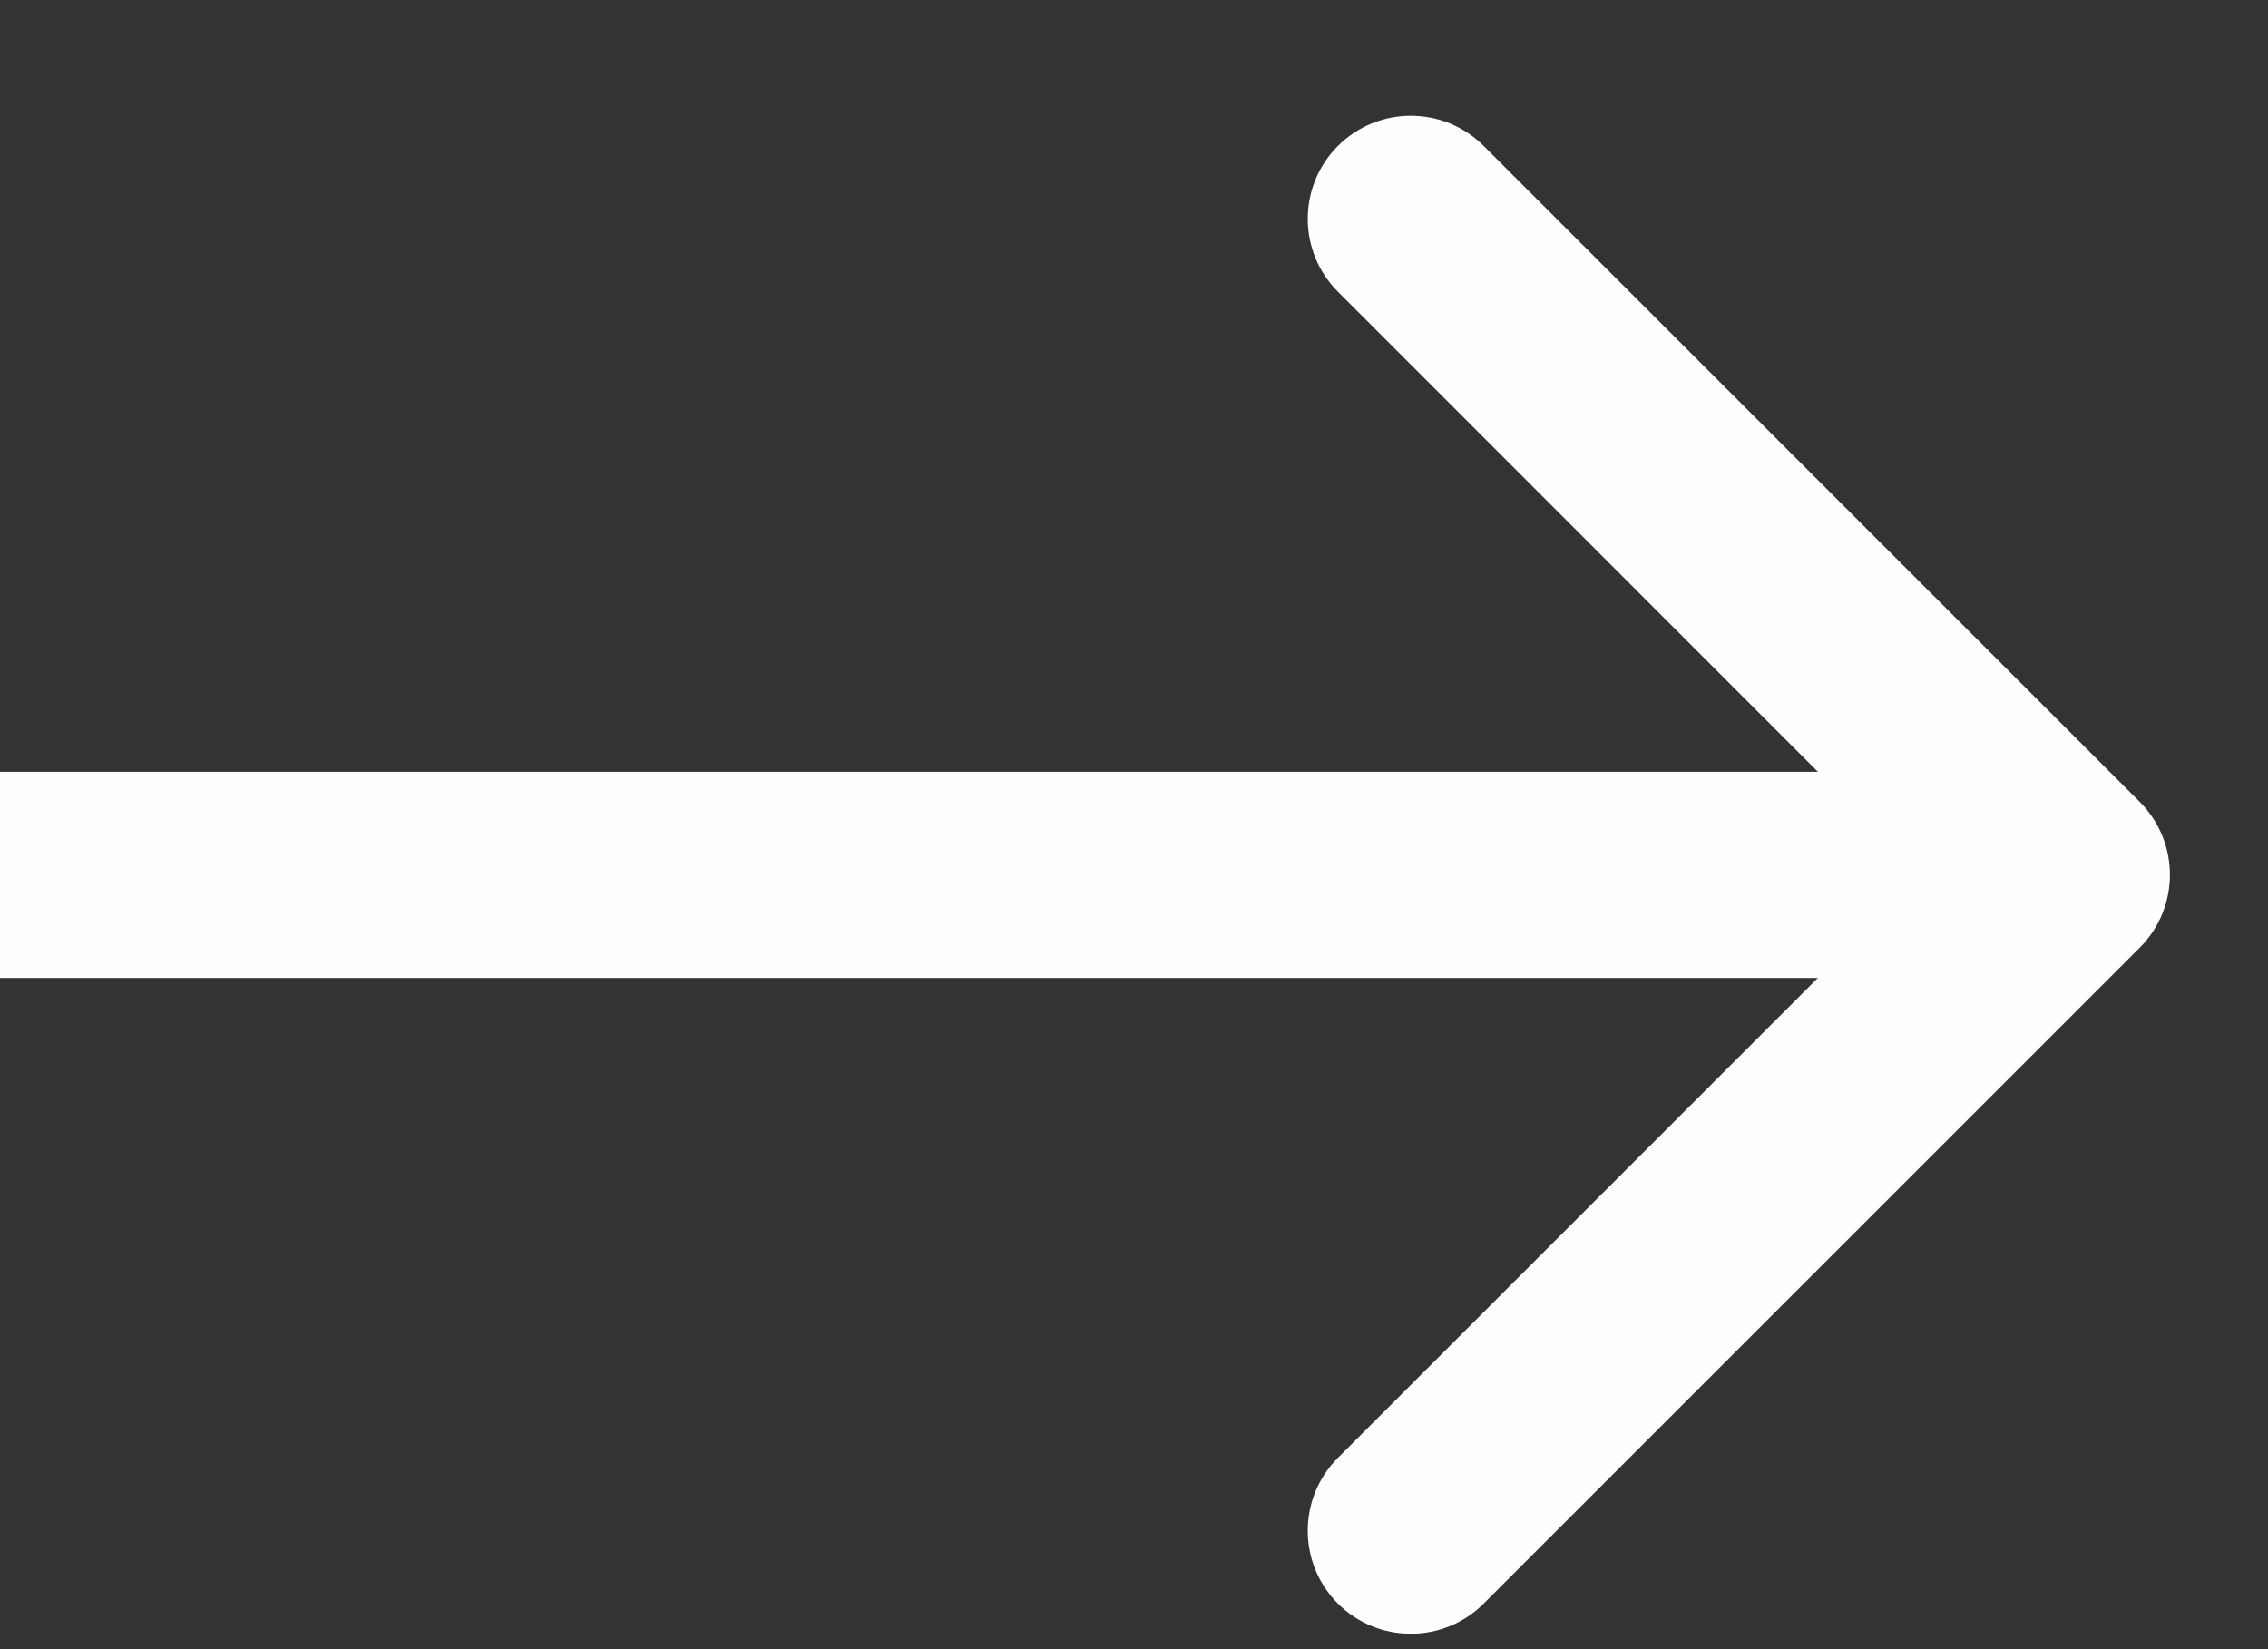
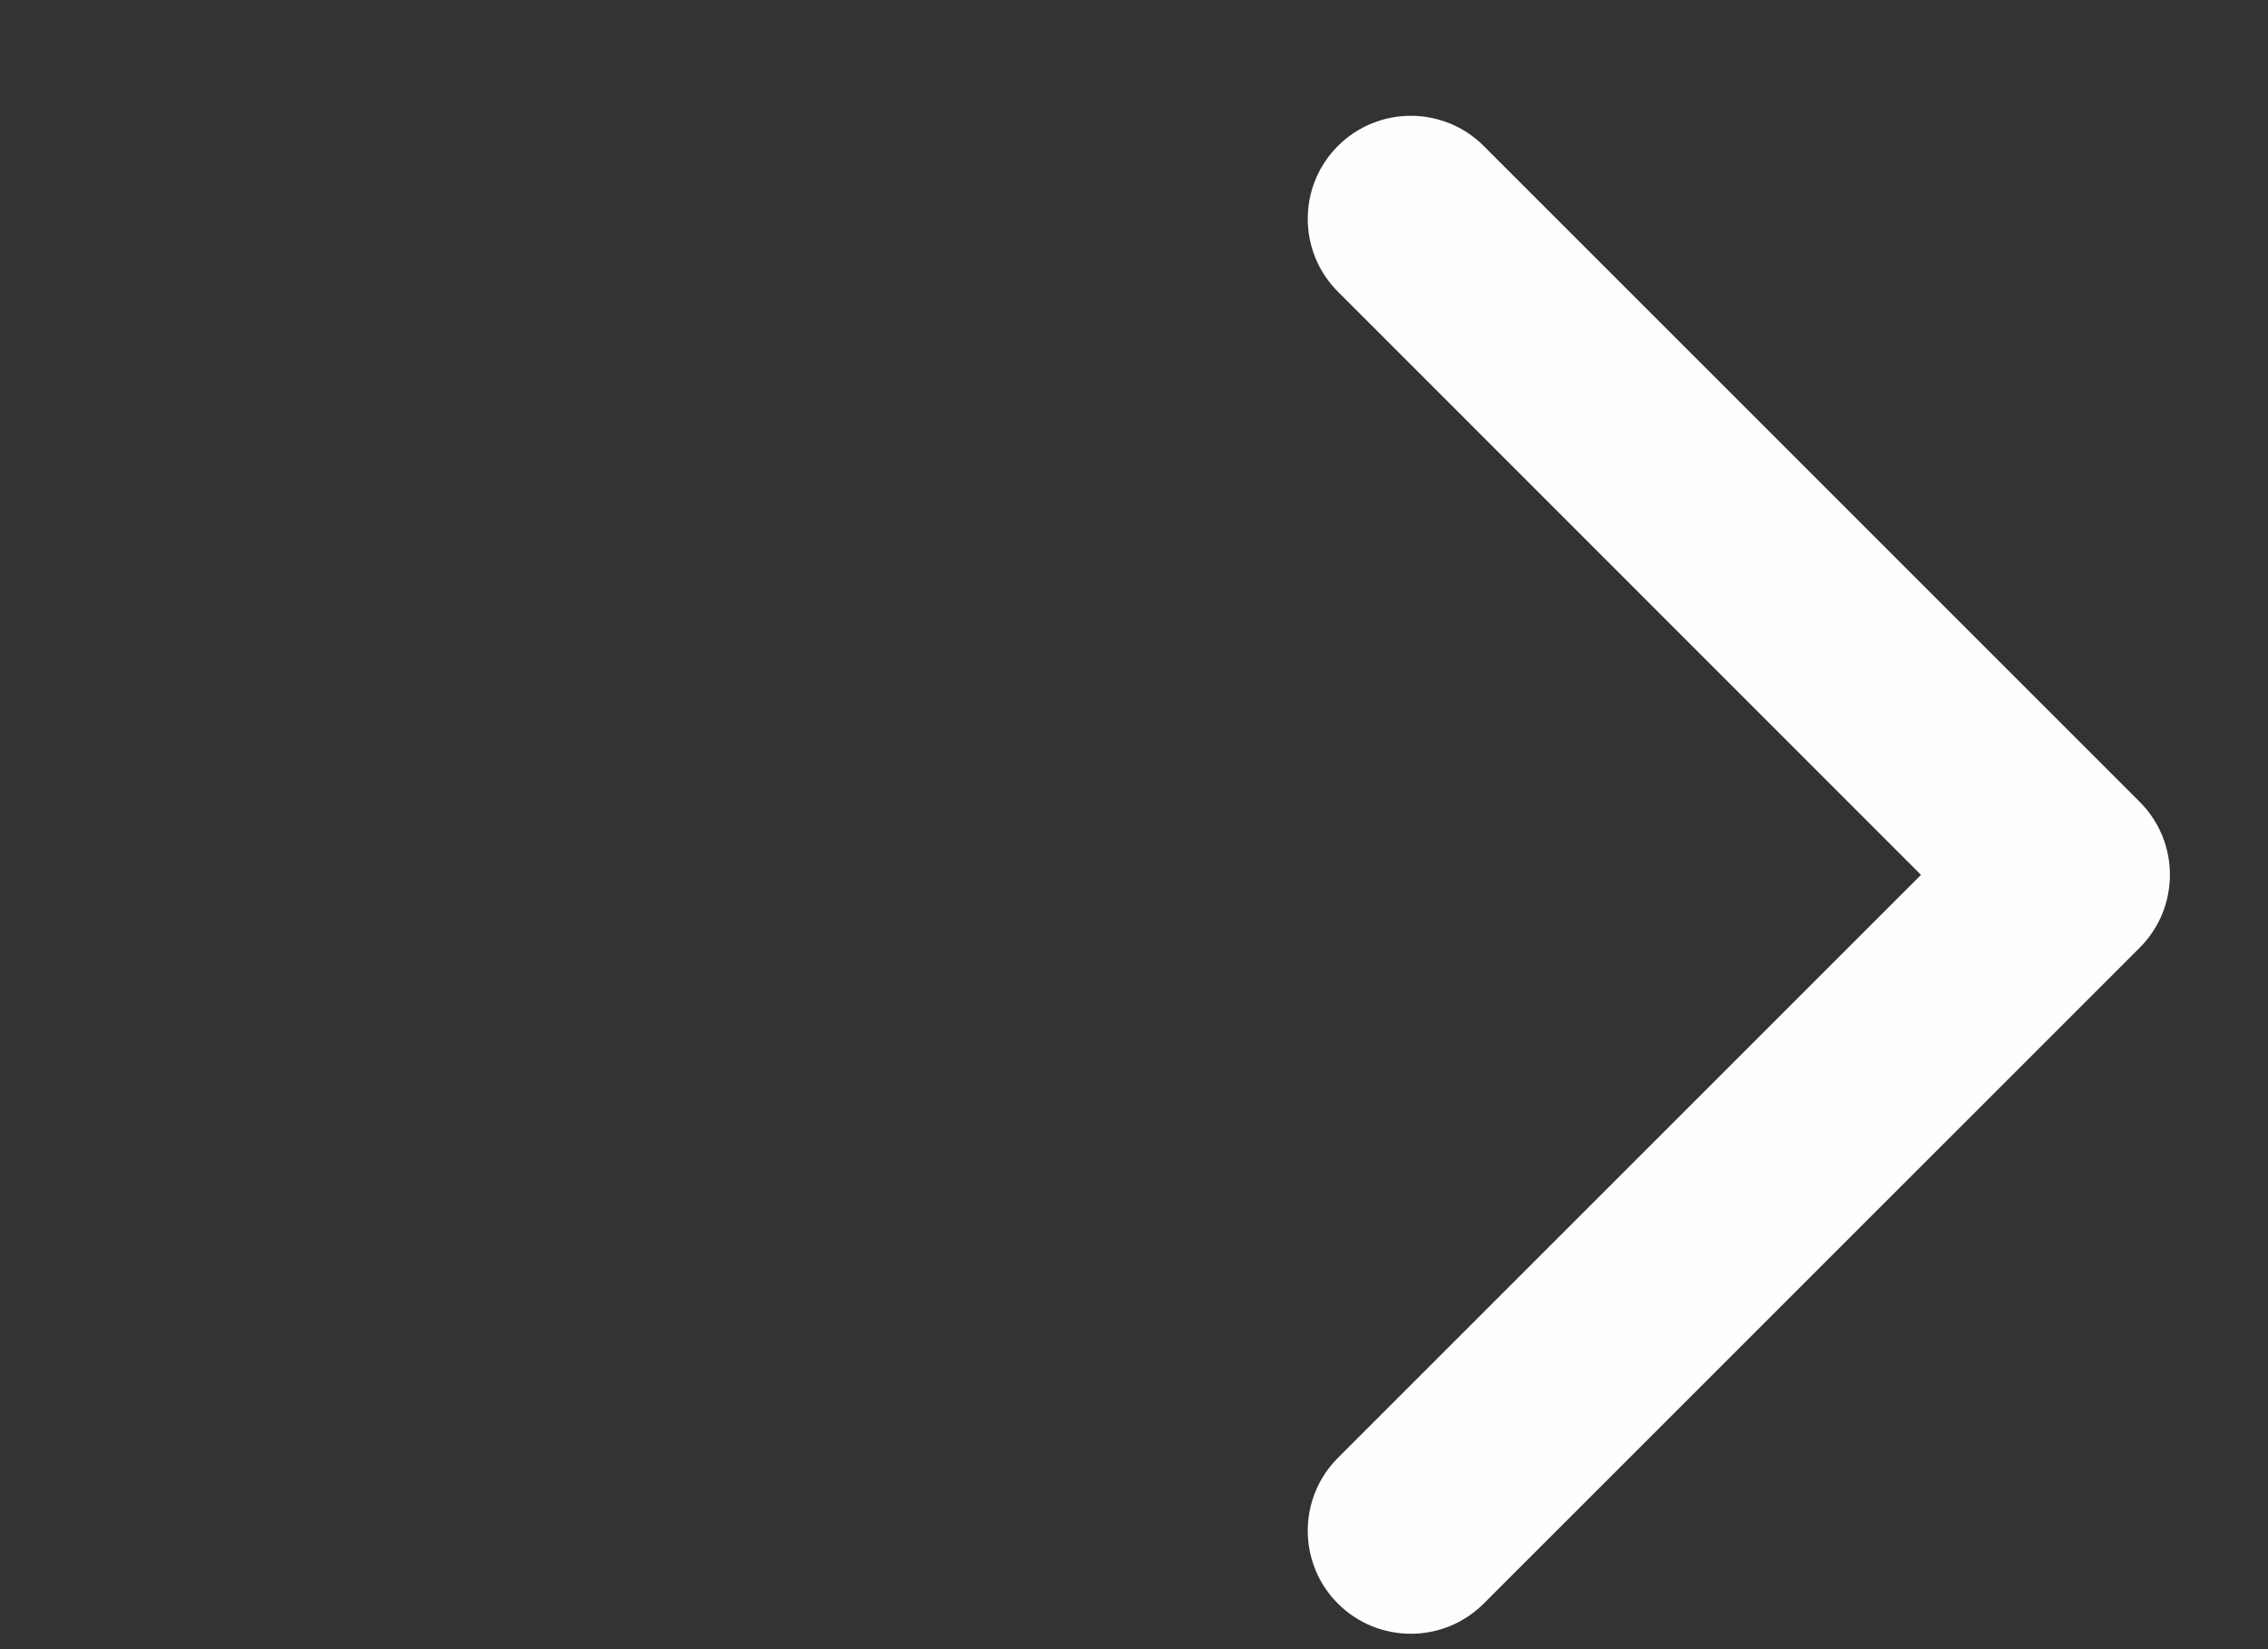
<svg xmlns="http://www.w3.org/2000/svg" width="11" height="8" viewBox="0 0 11 8" fill="none">
  <rect x="0" y="0" width="11" height="8" fill="#333333" stroke="none" />
-   <path d="M10.378 4.597C10.573 4.402 10.573 4.085 10.378 3.89L7.196 0.708C7.001 0.513 6.684 0.513 6.489 0.708C6.294 0.903 6.294 1.22 6.489 1.415L9.317 4.244L6.489 7.072C6.294 7.267 6.294 7.584 6.489 7.779C6.684 7.974 7.001 7.974 7.196 7.779L10.378 4.597ZM-0.006 4.744H10.024V3.744H-0.006V4.744Z" fill="#FEFEFE" />
+   <path d="M10.378 4.597C10.573 4.402 10.573 4.085 10.378 3.89L7.196 0.708C7.001 0.513 6.684 0.513 6.489 0.708C6.294 0.903 6.294 1.22 6.489 1.415L9.317 4.244L6.489 7.072C6.294 7.267 6.294 7.584 6.489 7.779C6.684 7.974 7.001 7.974 7.196 7.779L10.378 4.597ZM-0.006 4.744H10.024H-0.006V4.744Z" fill="#FEFEFE" />
</svg>